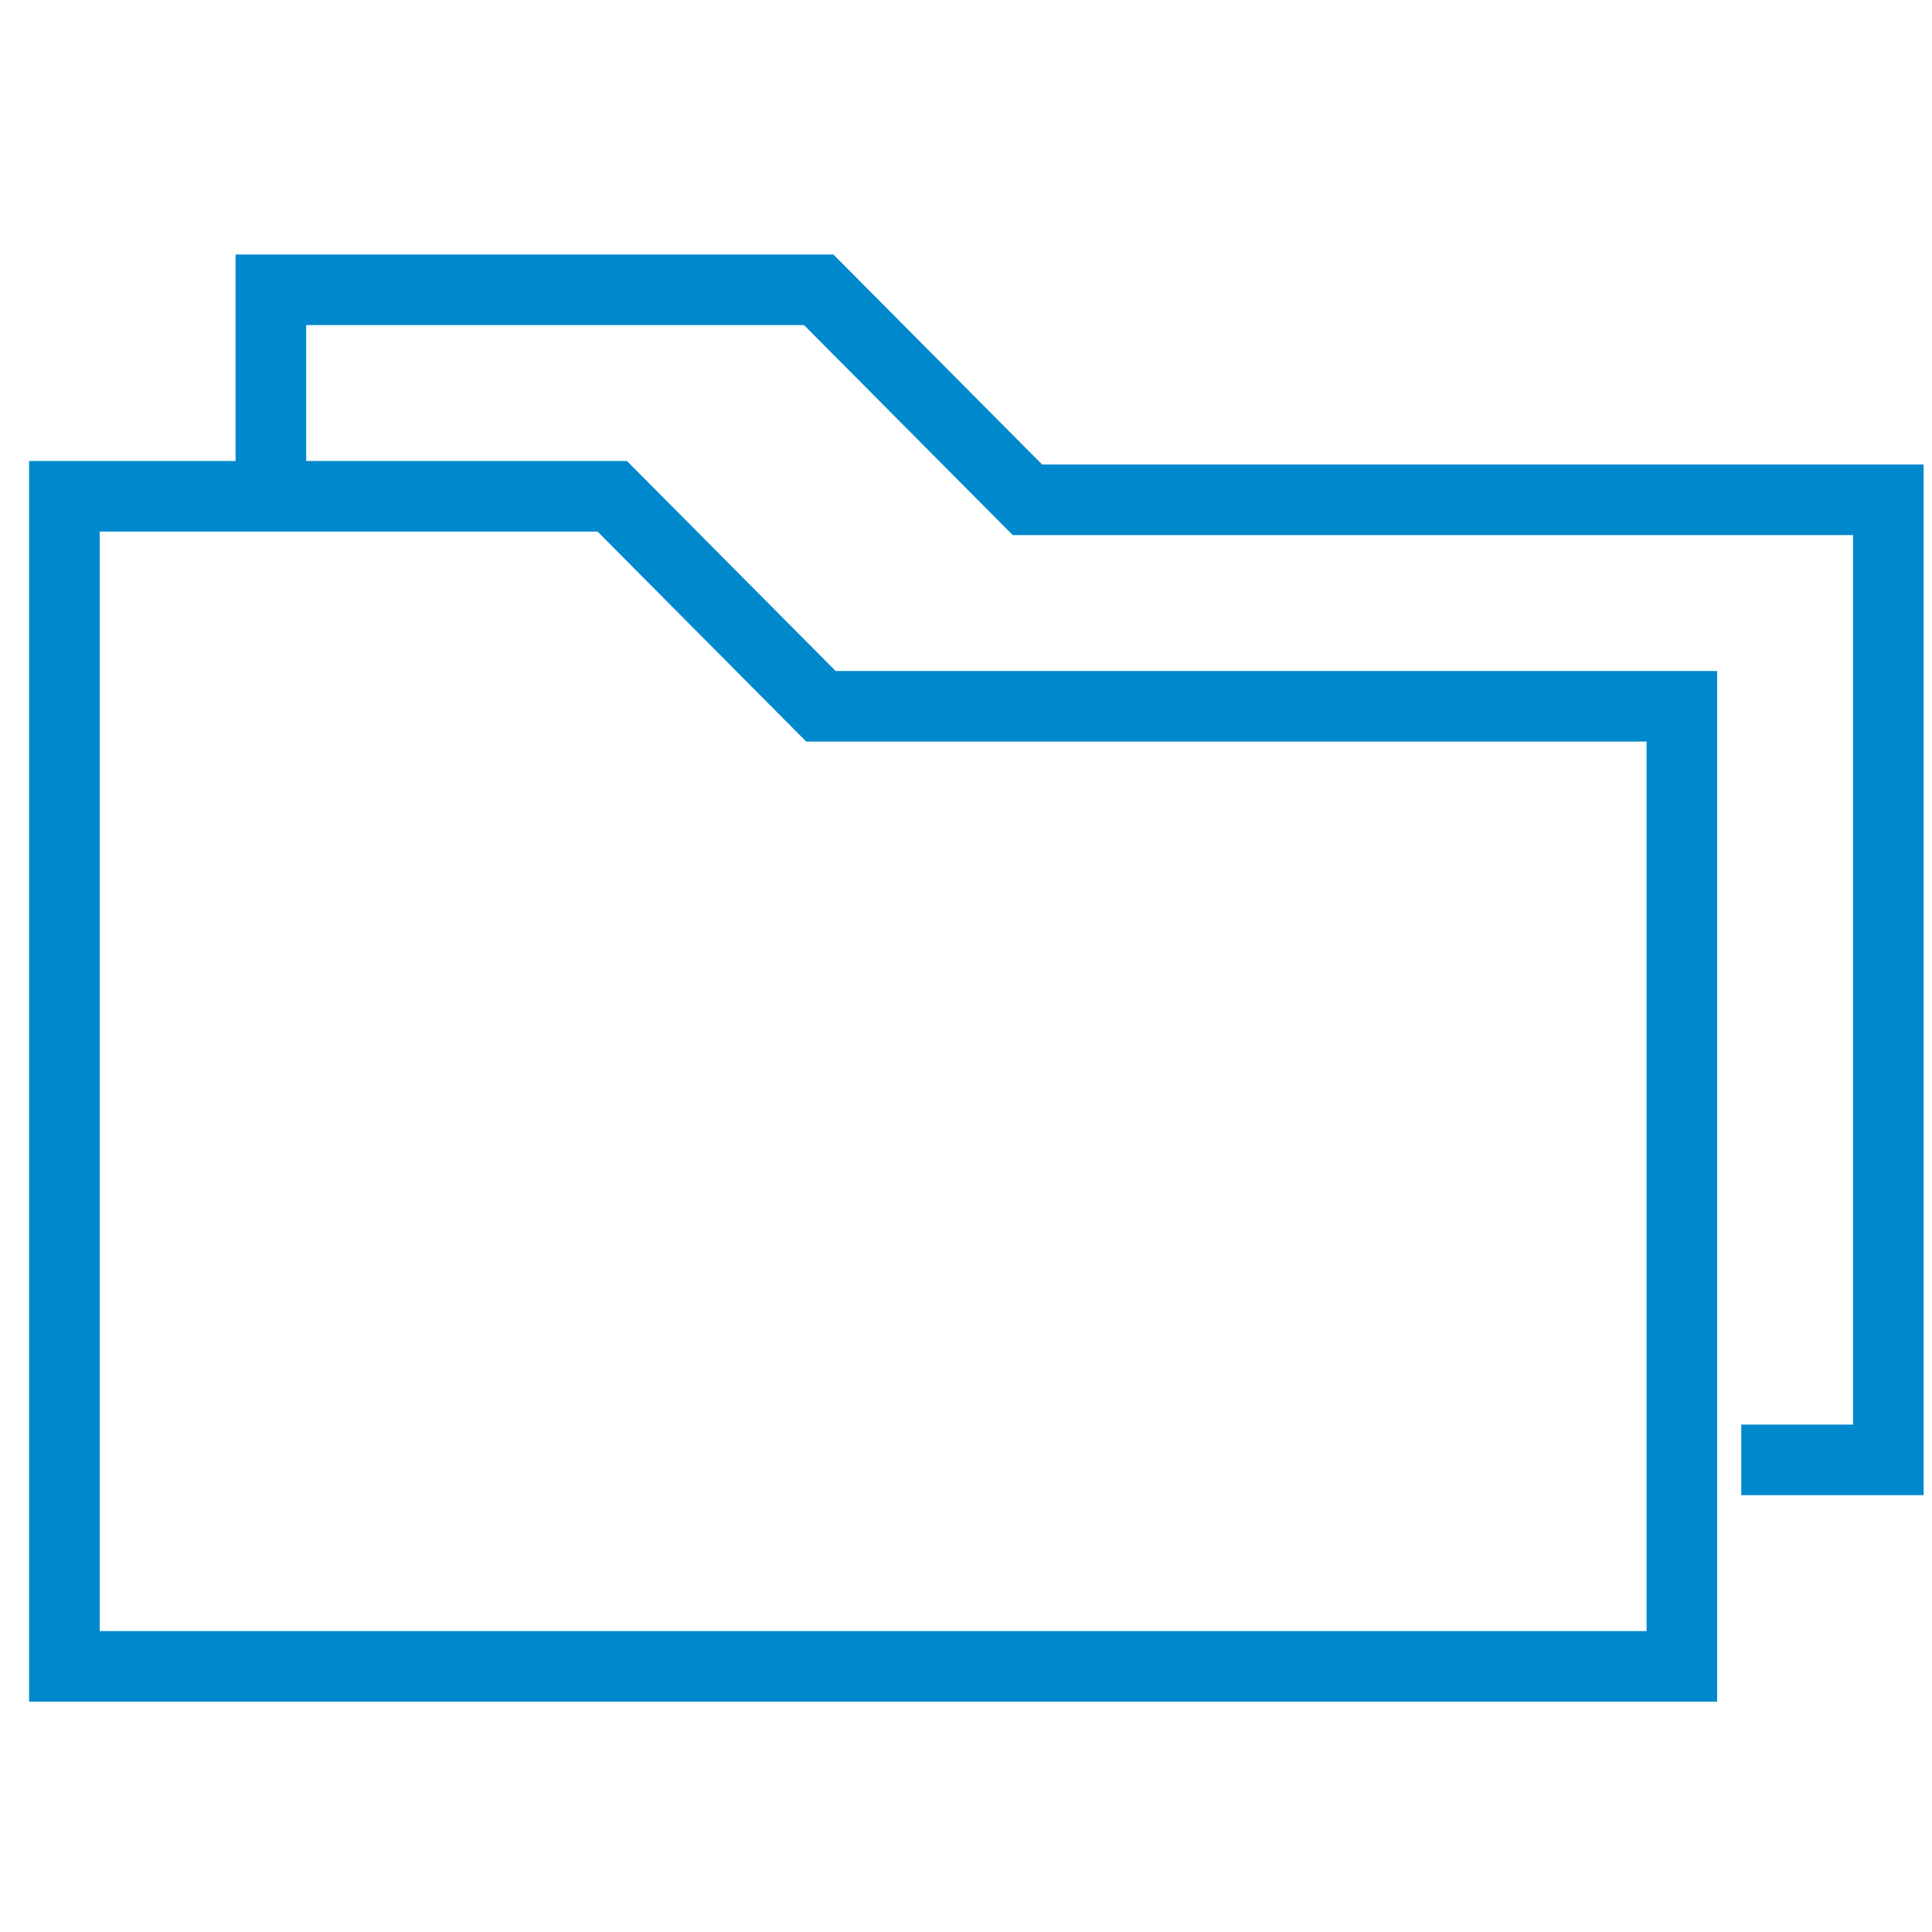
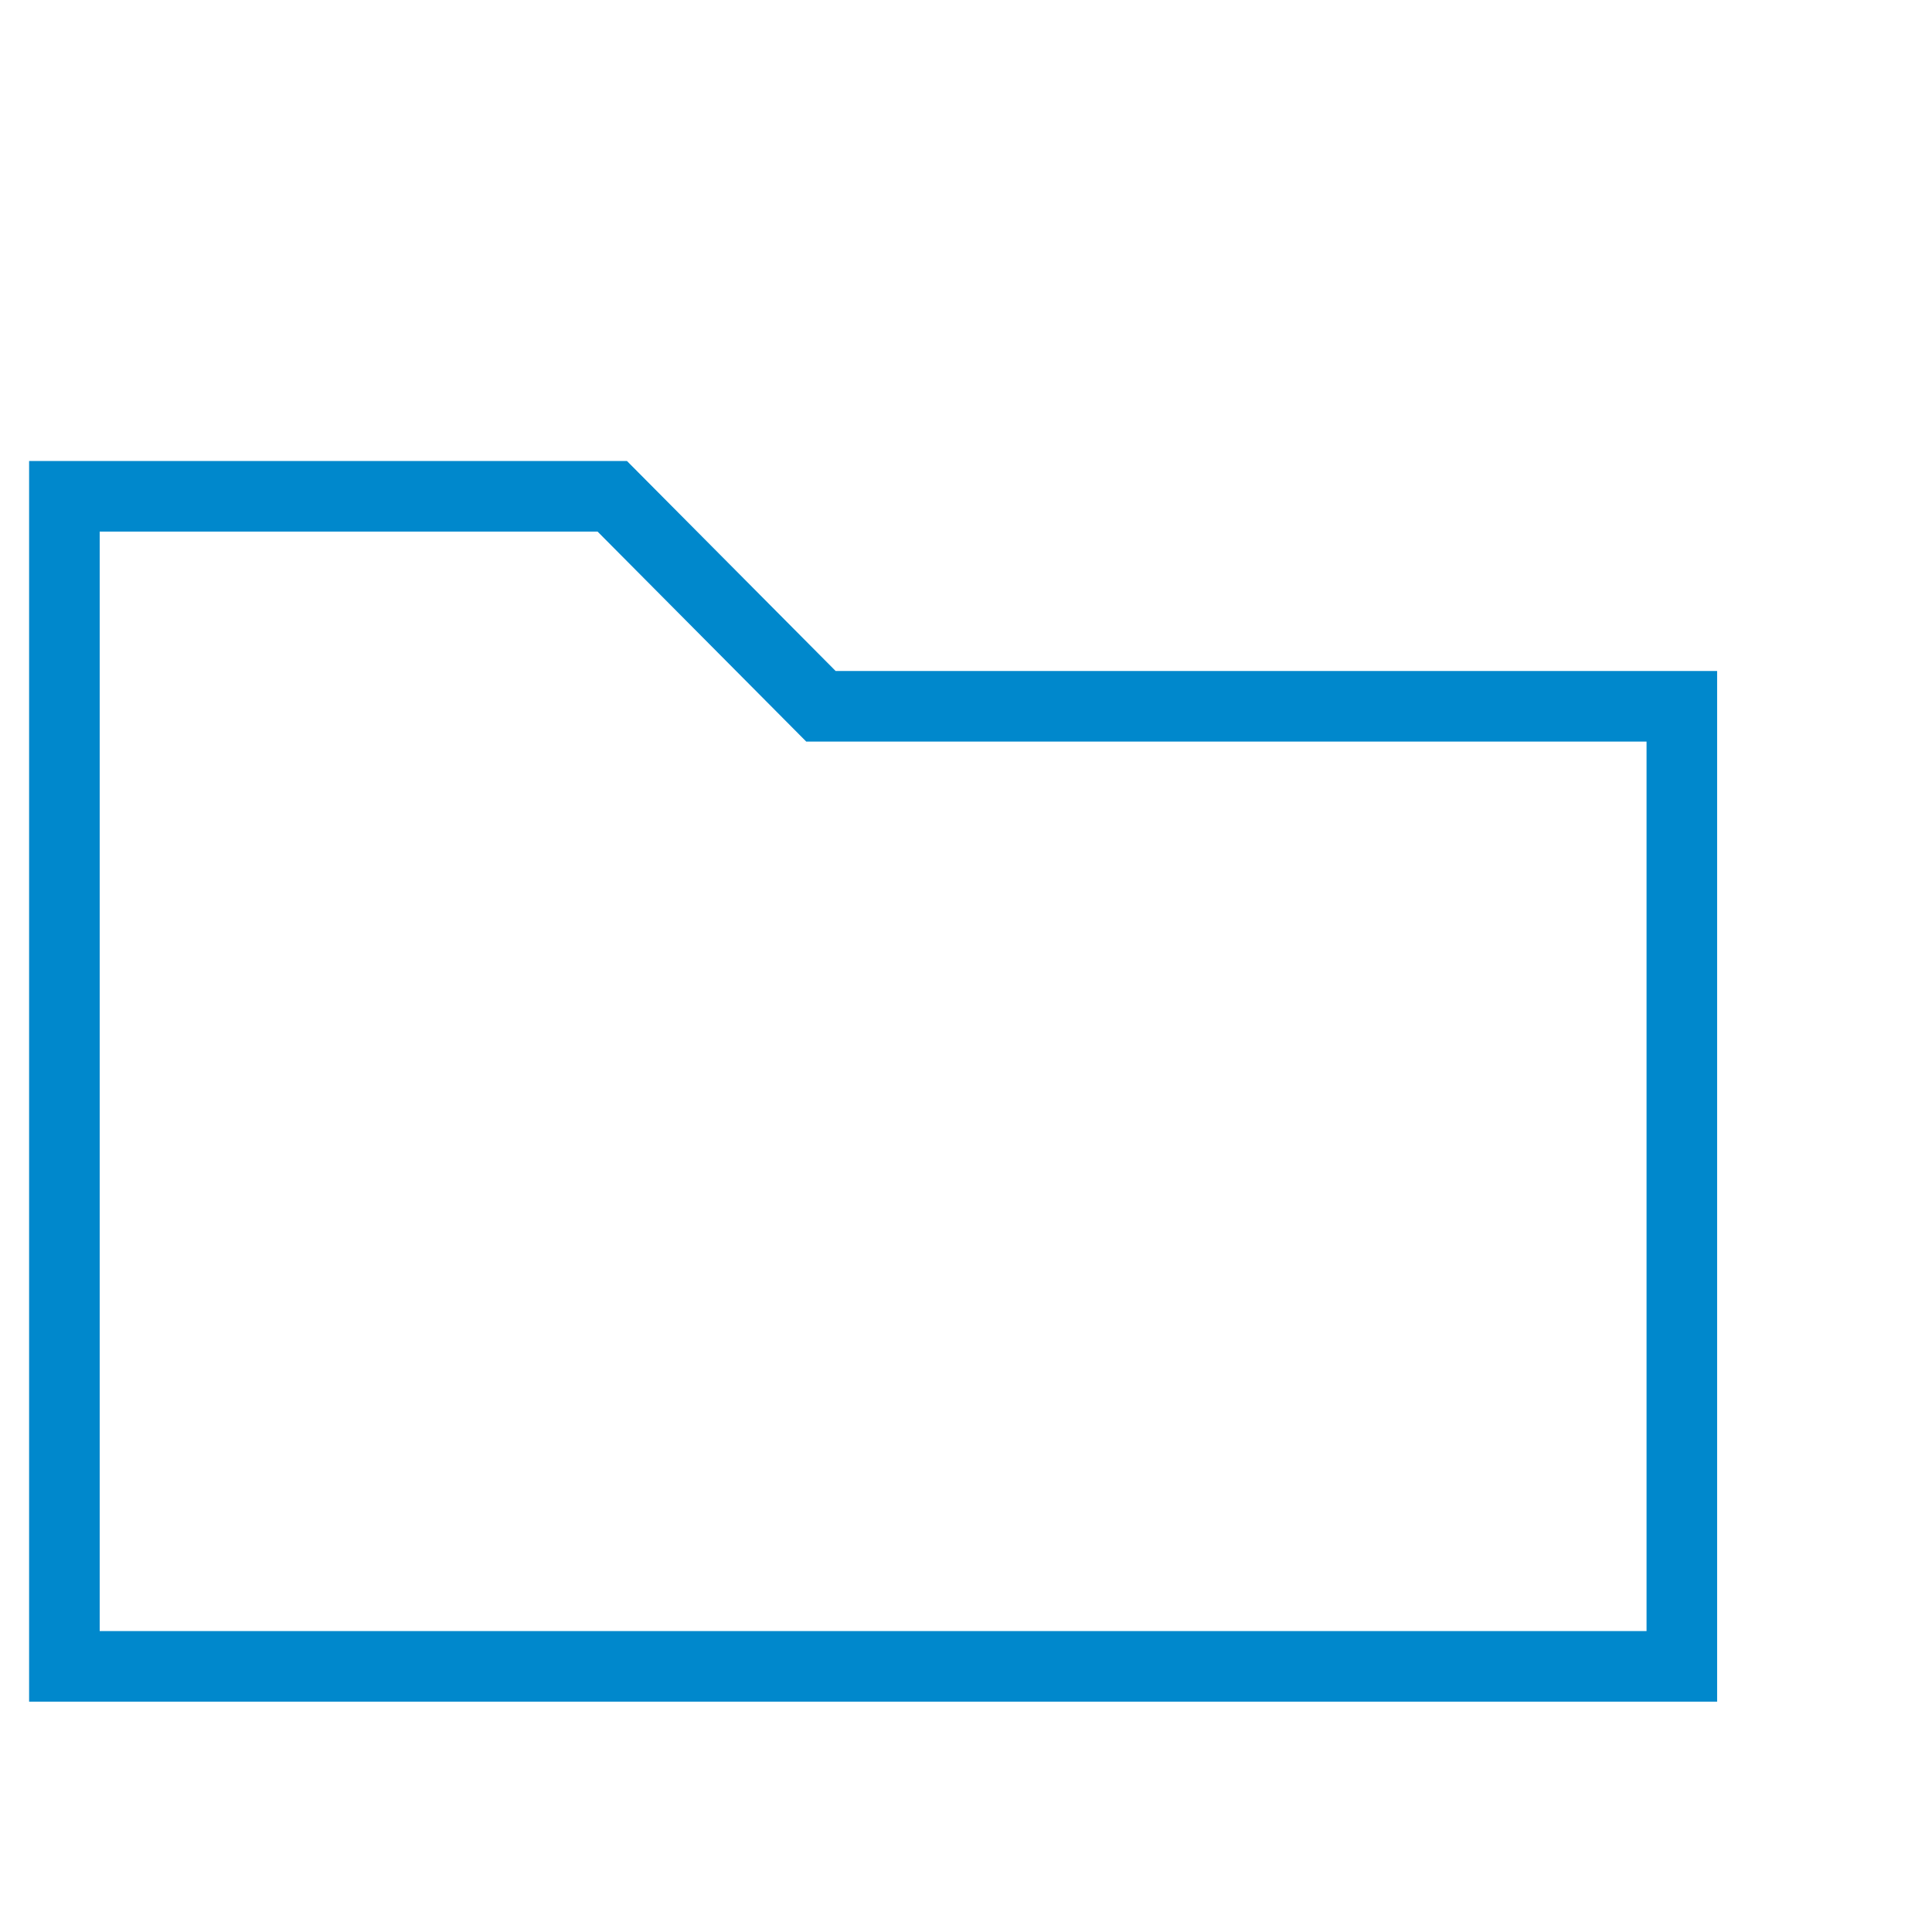
<svg xmlns="http://www.w3.org/2000/svg" width="60px" height="60px" viewBox="0 0 60 60" version="1.1">
  <title>icon-folder-blue</title>
  <desc>Created with Sketch.</desc>
  <g id="icon-folder-blue" stroke="none" stroke-width="1" fill="none" fill-rule="evenodd">
    <g id="basic_folder_multiple" transform="translate(2, 9)" fill="#0088CC" fill-rule="nonzero">
      <path d="M49.135,14.031 L23.039,14.031 L16.558,7.509 L1.096,7.509 L1.096,41.654 L49.135,41.654 L49.135,14.031 Z M23.951,11.838 L51.327,11.838 L51.327,43.846 L-1.096,43.846 L-1.096,5.316 L17.47,5.316 L23.951,11.838 Z" id="Shape" />
-       <polygon id="Shape" points="7.509 1.096 7.509 5.59 5.316 5.59 5.316 -1.096 23.882 -1.096 30.364 5.426 57.74 5.426 57.74 37.434 52.077 37.434 52.077 35.241 55.548 35.241 55.548 7.618 29.452 7.618 22.97 1.096" />
    </g>
  </g>
</svg>